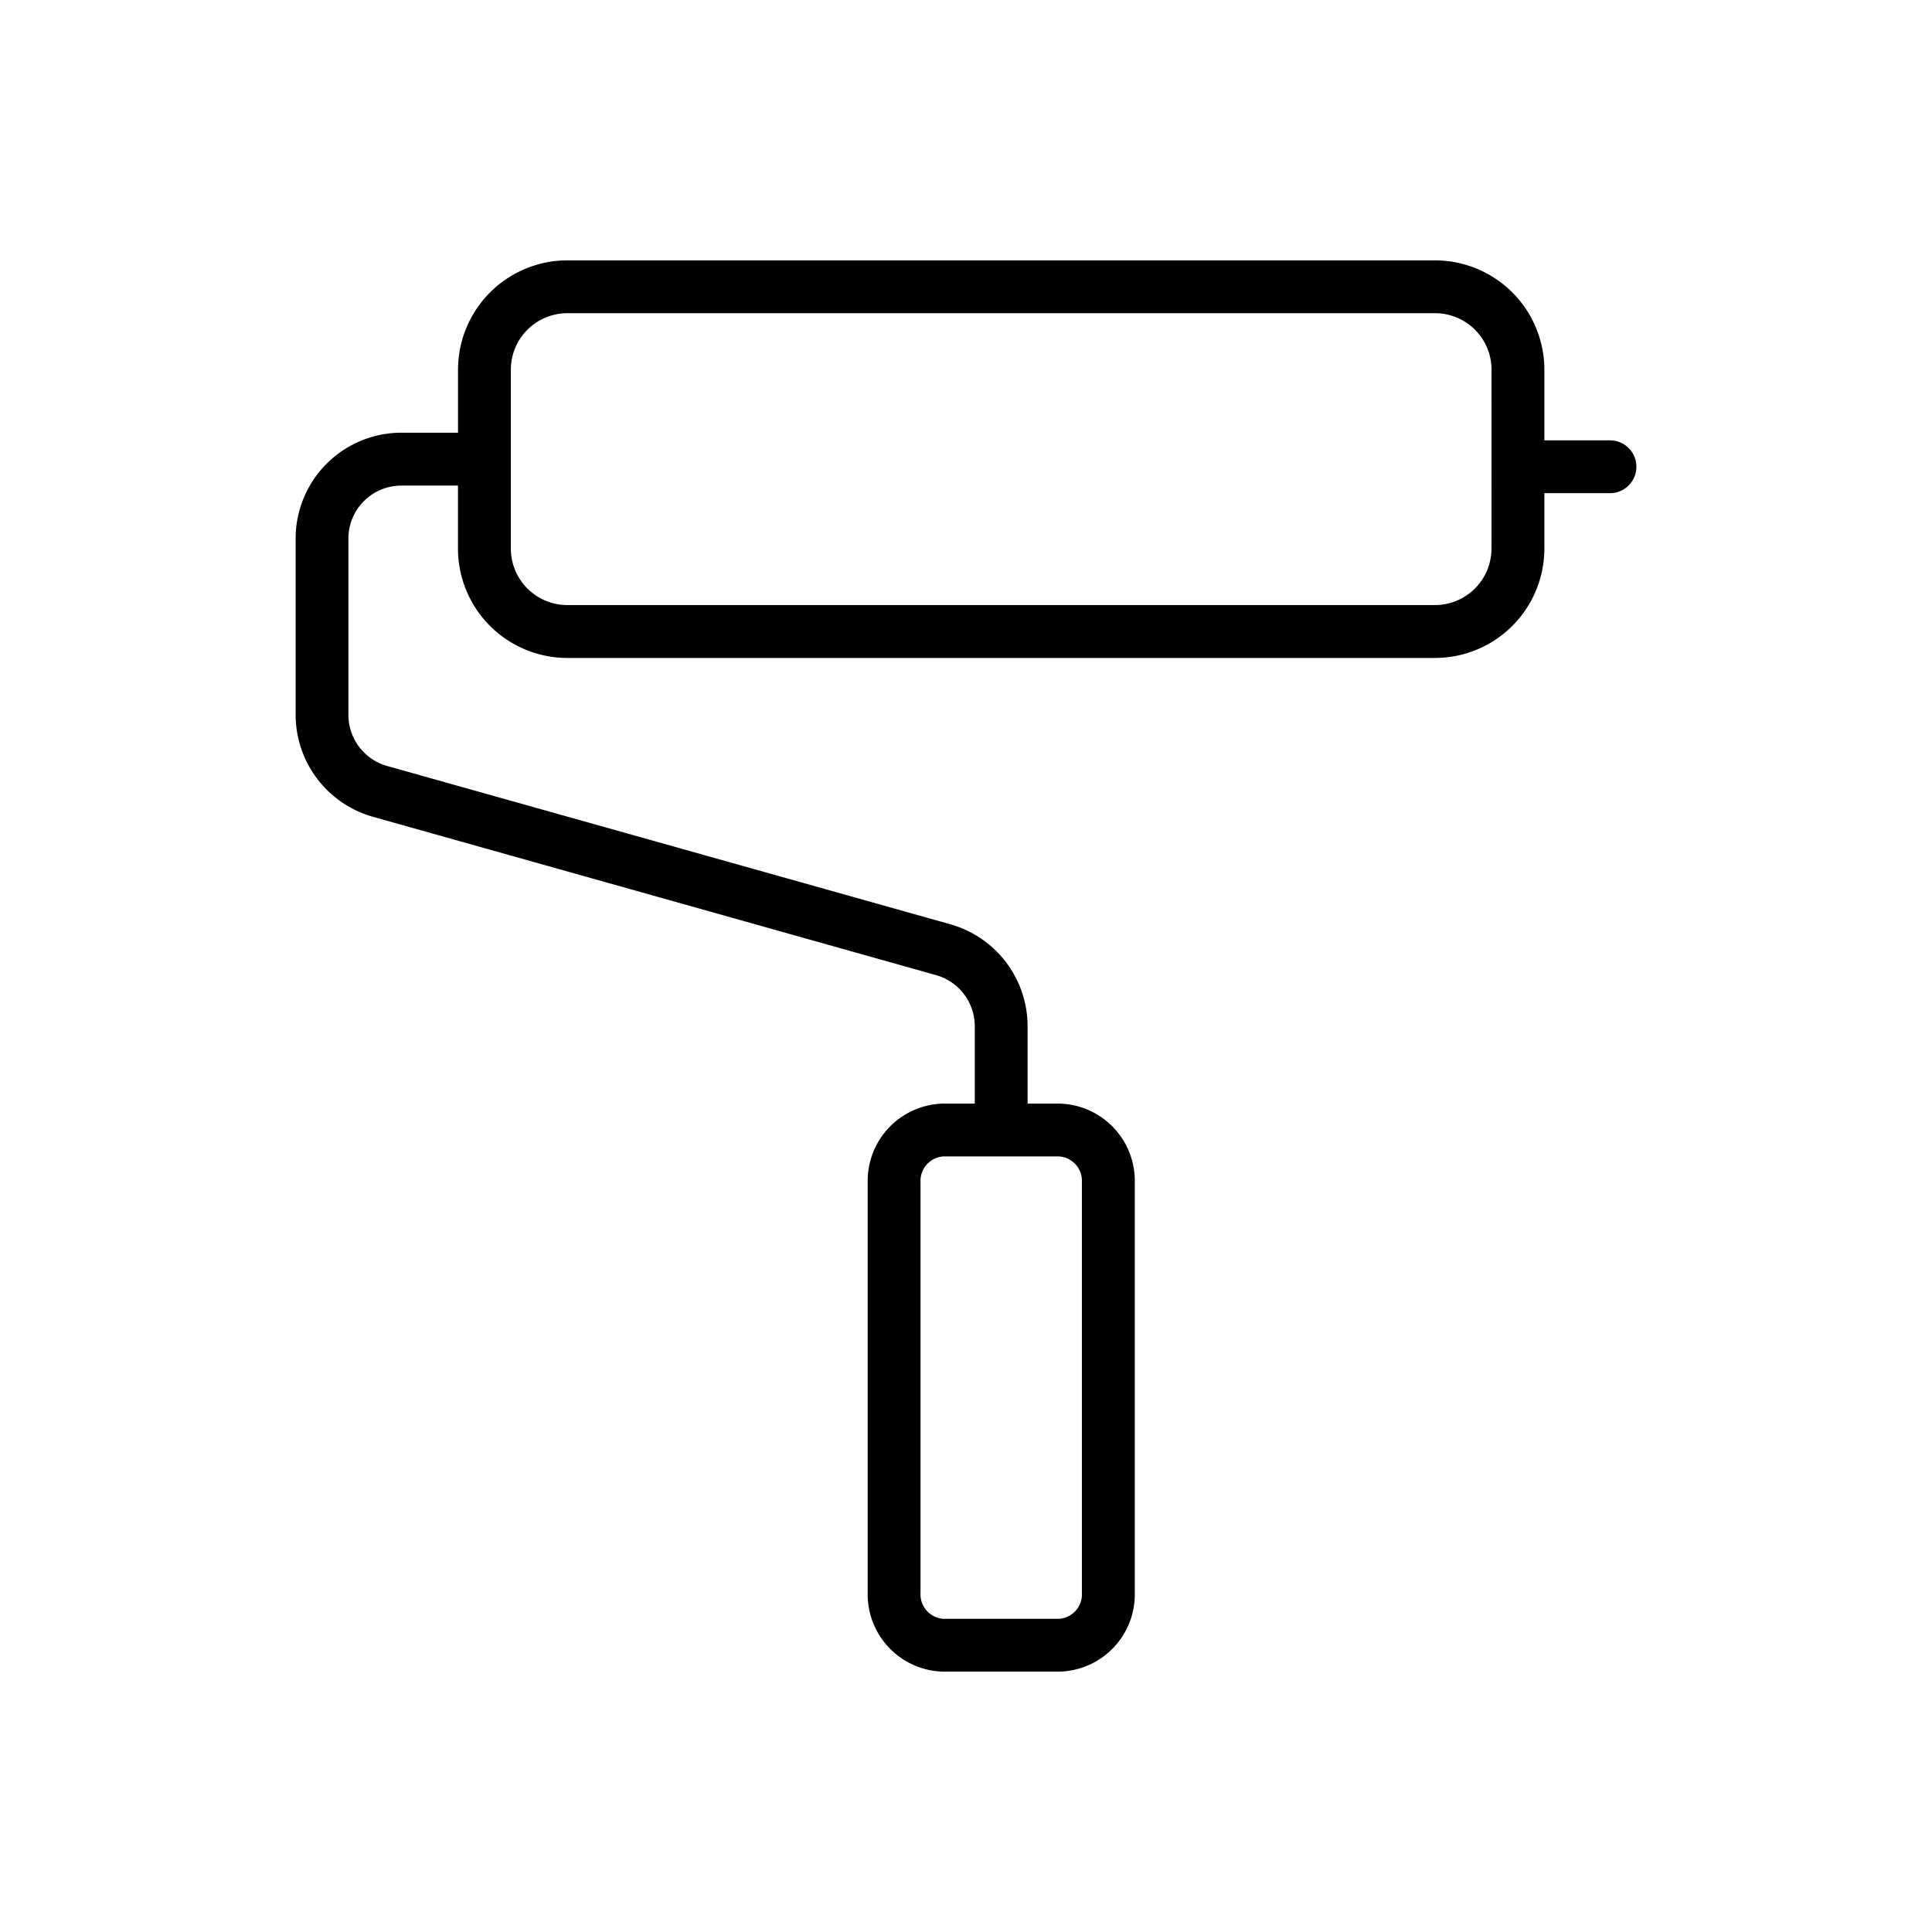
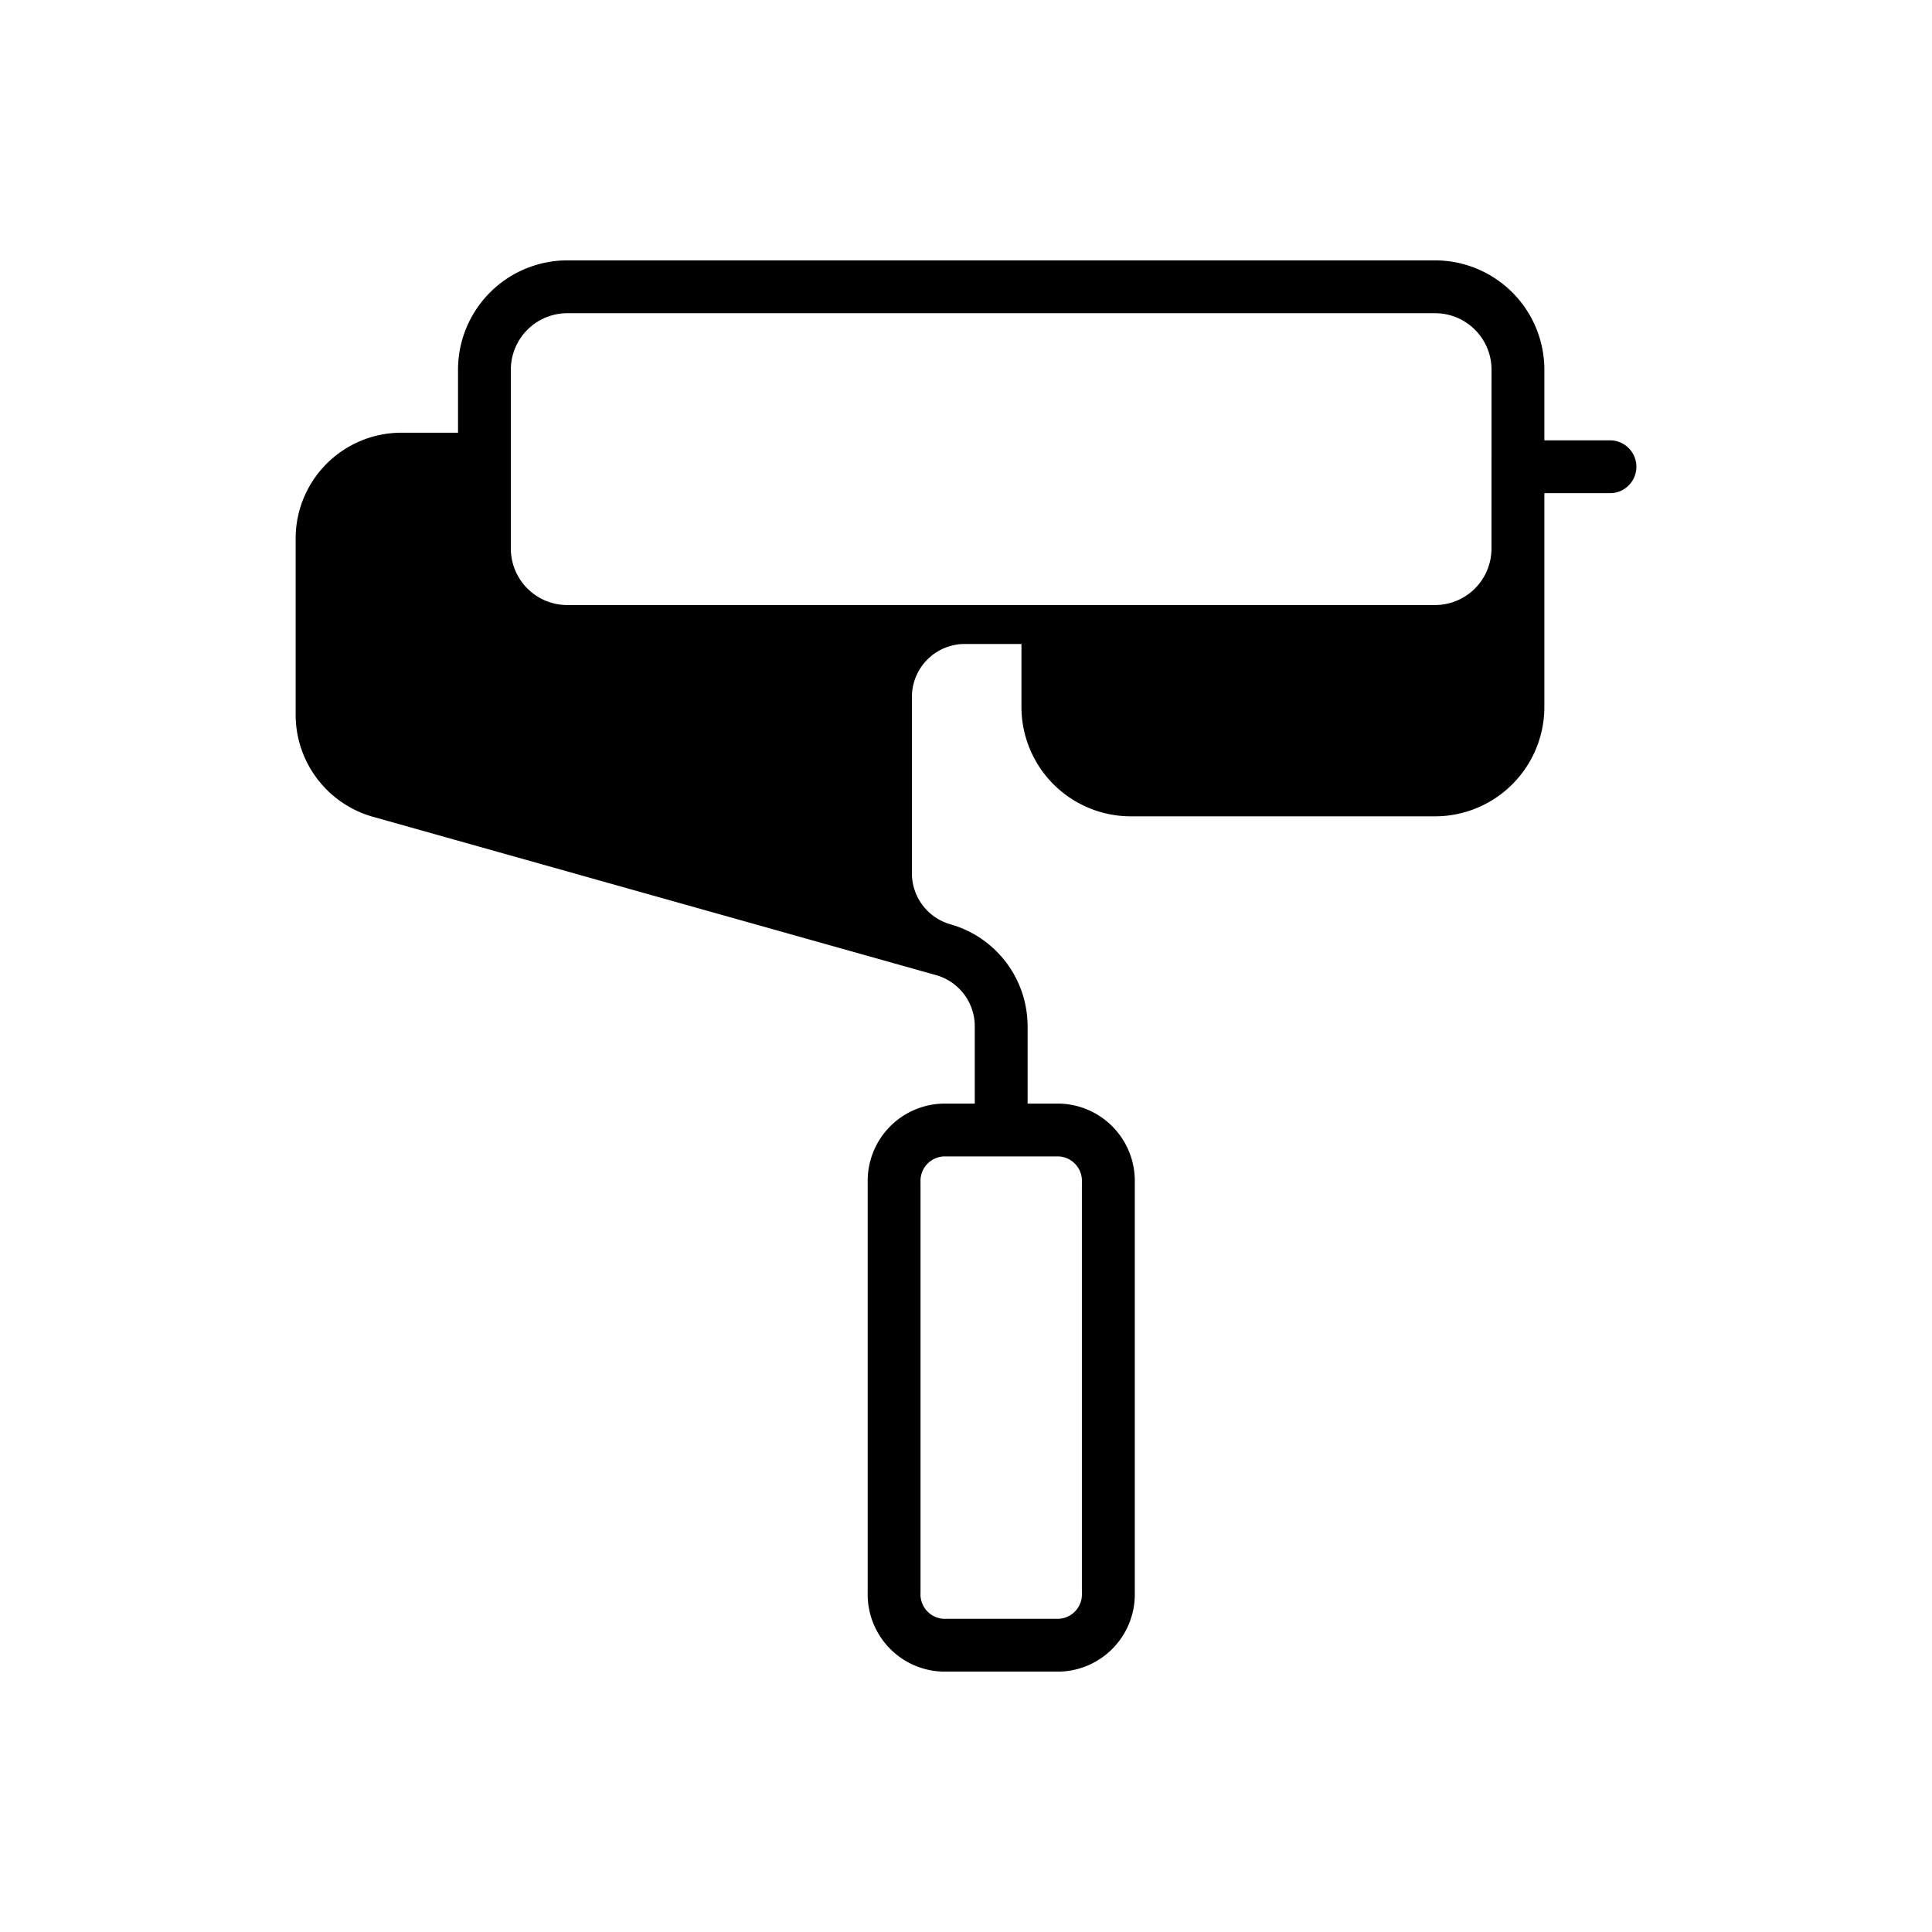
<svg xmlns="http://www.w3.org/2000/svg" width="128" height="128" viewBox="0 0 128 128">
  <title>PAINT ROLLER</title>
-   <path d="M106.665,29.174h-4.347V24.491a7.249,7.249,0,0,0-7.241-7.241H37.586a7.249,7.249,0,0,0-7.241,7.241v4.177H26.587a7.012,7.012,0,0,0-7,7v11.7a7.03,7.03,0,0,0,5.109,6.743L62.025,64.607a3.518,3.518,0,0,1,2.556,3.374v5.135H62.5a5.12,5.12,0,0,0-5.013,5.209V105.54a5.12,5.12,0,0,0,5.013,5.21h7.67a5.12,5.12,0,0,0,5.013-5.21V78.325a5.12,5.12,0,0,0-5.013-5.209H68.081V67.981a7.029,7.029,0,0,0-5.109-6.743L25.639,50.745a3.516,3.516,0,0,1-2.556-3.373v-11.7a3.508,3.508,0,0,1,3.5-3.5h3.758v4.178a7.249,7.249,0,0,0,7.241,7.241H95.077a7.249,7.249,0,0,0,7.241-7.241V32.674h4.347a1.75,1.75,0,0,0,0-3.5Zm-36.5,47.442a1.622,1.622,0,0,1,1.513,1.709V105.54a1.622,1.622,0,0,1-1.513,1.71H62.5a1.622,1.622,0,0,1-1.513-1.71V78.325A1.622,1.622,0,0,1,62.5,76.616Zm28.65-40.27a3.745,3.745,0,0,1-3.741,3.741H37.586a3.745,3.745,0,0,1-3.741-3.741V24.491a3.745,3.745,0,0,1,3.741-3.741H95.077a3.745,3.745,0,0,1,3.741,3.741Z" />
+   <path d="M106.665,29.174h-4.347V24.491a7.249,7.249,0,0,0-7.241-7.241H37.586a7.249,7.249,0,0,0-7.241,7.241v4.177H26.587a7.012,7.012,0,0,0-7,7v11.7a7.03,7.03,0,0,0,5.109,6.743L62.025,64.607a3.518,3.518,0,0,1,2.556,3.374v5.135H62.5a5.12,5.12,0,0,0-5.013,5.209V105.54a5.12,5.12,0,0,0,5.013,5.21h7.67a5.12,5.12,0,0,0,5.013-5.21V78.325a5.12,5.12,0,0,0-5.013-5.209H68.081V67.981a7.029,7.029,0,0,0-5.109-6.743a3.516,3.516,0,0,1-2.556-3.373v-11.7a3.508,3.508,0,0,1,3.5-3.5h3.758v4.178a7.249,7.249,0,0,0,7.241,7.241H95.077a7.249,7.249,0,0,0,7.241-7.241V32.674h4.347a1.75,1.75,0,0,0,0-3.5Zm-36.5,47.442a1.622,1.622,0,0,1,1.513,1.709V105.54a1.622,1.622,0,0,1-1.513,1.71H62.5a1.622,1.622,0,0,1-1.513-1.71V78.325A1.622,1.622,0,0,1,62.5,76.616Zm28.65-40.27a3.745,3.745,0,0,1-3.741,3.741H37.586a3.745,3.745,0,0,1-3.741-3.741V24.491a3.745,3.745,0,0,1,3.741-3.741H95.077a3.745,3.745,0,0,1,3.741,3.741Z" />
</svg>